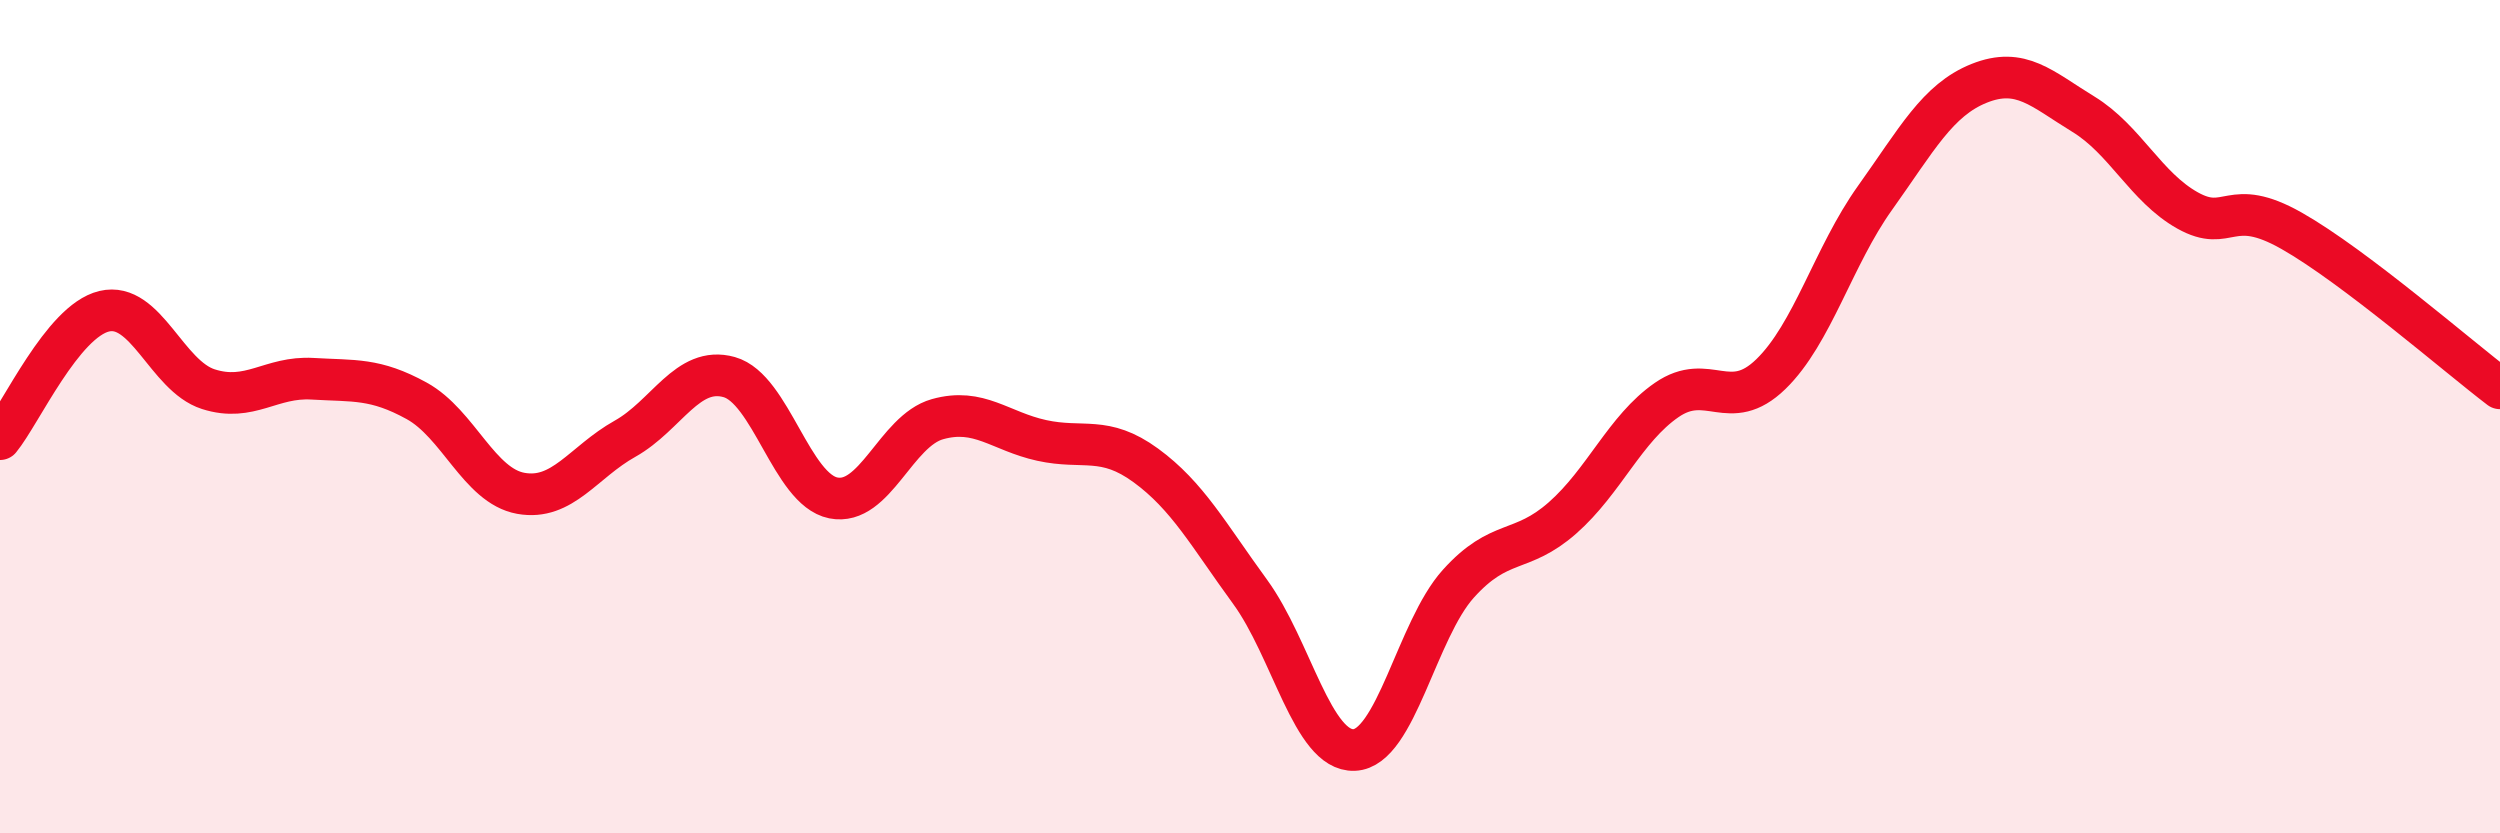
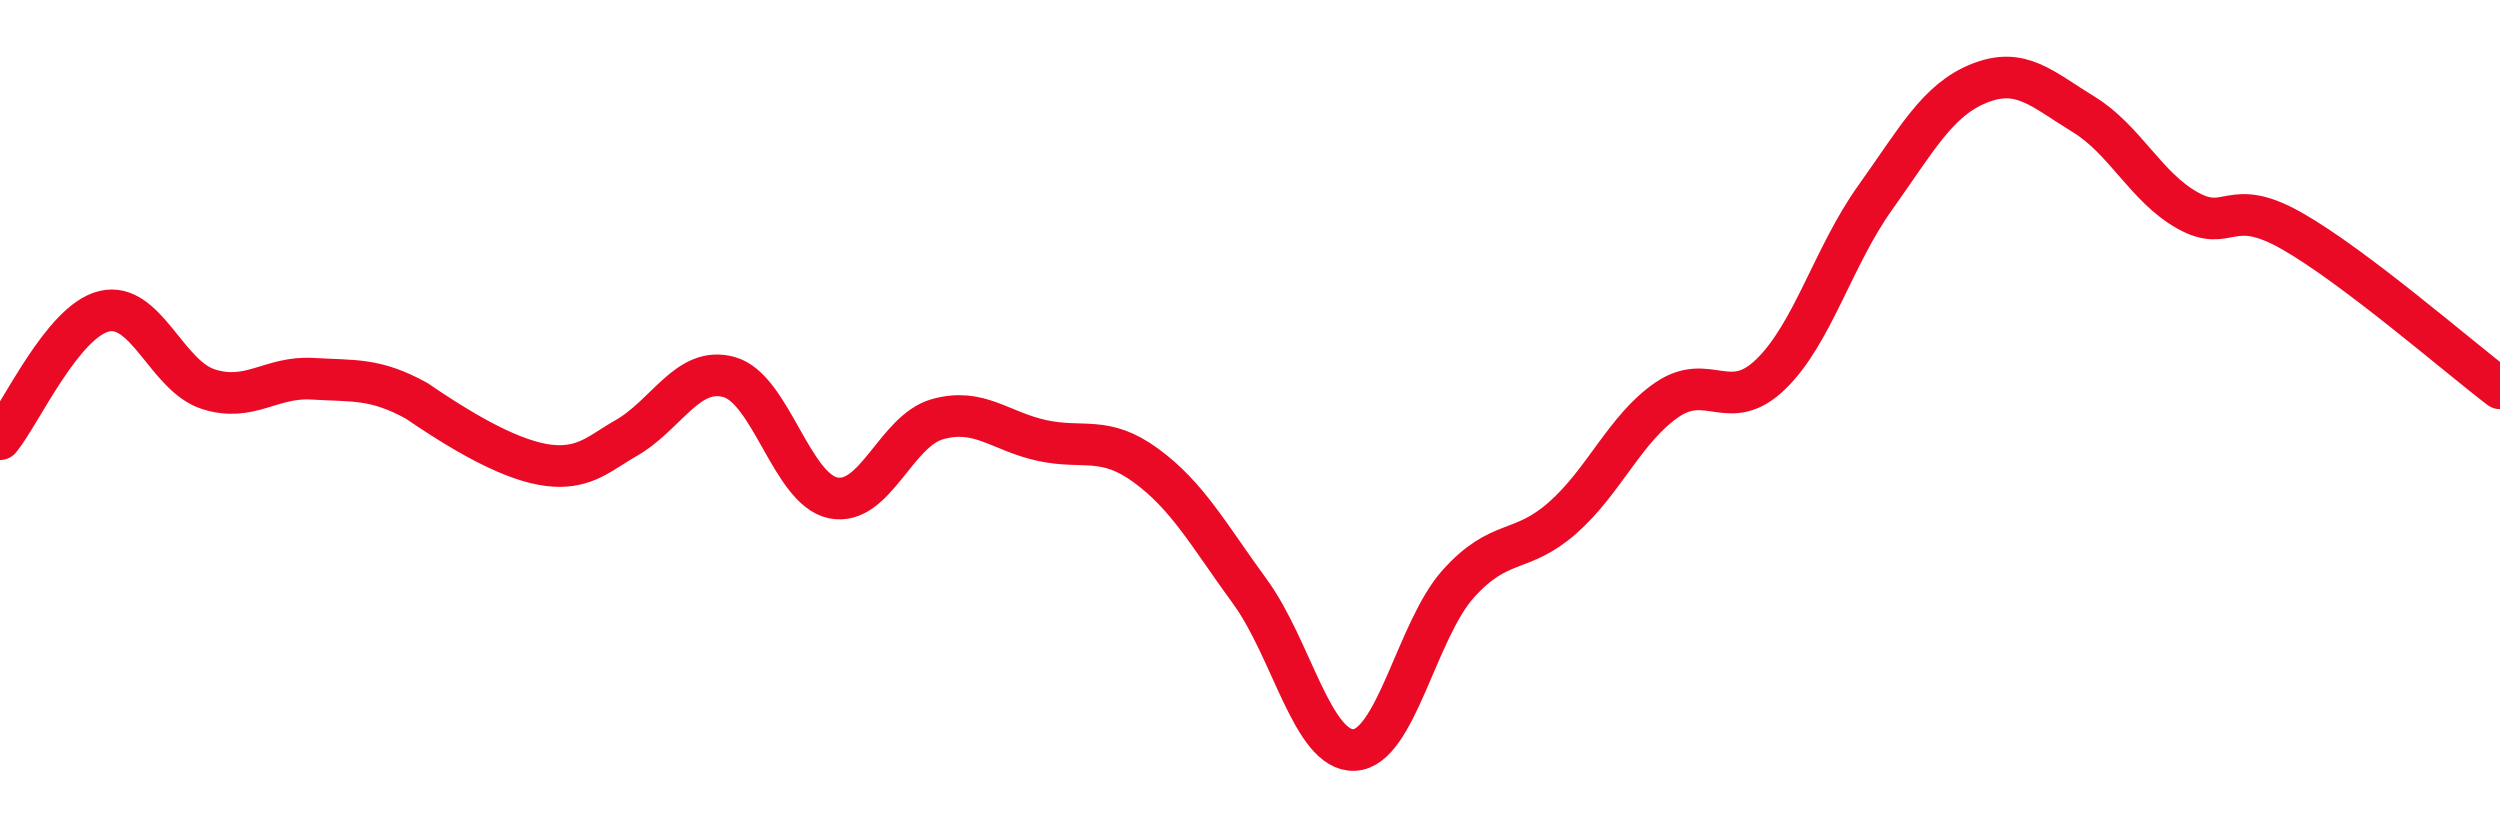
<svg xmlns="http://www.w3.org/2000/svg" width="60" height="20" viewBox="0 0 60 20">
-   <path d="M 0,10.54 C 0.5,9.93 1.5,7.71 2.5,7.47 C 3.5,7.23 4,9.02 5,9.34 C 6,9.66 6.5,9.03 7.5,9.09 C 8.5,9.15 9,9.07 10,9.62 C 11,10.17 11.5,11.66 12.5,11.84 C 13.5,12.02 14,11.09 15,10.53 C 16,9.97 16.5,8.77 17.5,9.05 C 18.5,9.33 19,11.75 20,11.95 C 21,12.15 21.5,10.34 22.5,10.06 C 23.5,9.78 24,10.35 25,10.57 C 26,10.79 26.5,10.44 27.5,11.17 C 28.5,11.9 29,12.83 30,14.2 C 31,15.57 31.5,18.04 32.5,18 C 33.5,17.96 34,15.12 35,14.01 C 36,12.9 36.5,13.31 37.5,12.43 C 38.5,11.55 39,10.29 40,9.6 C 41,8.91 41.5,9.95 42.5,8.98 C 43.5,8.01 44,6.15 45,4.75 C 46,3.35 46.5,2.4 47.5,2 C 48.5,1.6 49,2.13 50,2.74 C 51,3.35 51.5,4.49 52.5,5.05 C 53.5,5.61 53.5,4.69 55,5.54 C 56.5,6.39 59,8.56 60,9.32L60 20L0 20Z" fill="#EB0A25" opacity="0.1" stroke-linecap="round" stroke-linejoin="round" />
-   <path d="M 0,10.54 C 0.5,9.93 1.5,7.71 2.5,7.47 C 3.5,7.23 4,9.02 5,9.34 C 6,9.66 6.5,9.03 7.5,9.09 C 8.5,9.15 9,9.07 10,9.62 C 11,10.17 11.5,11.66 12.5,11.84 C 13.5,12.02 14,11.09 15,10.53 C 16,9.97 16.5,8.77 17.5,9.05 C 18.5,9.33 19,11.75 20,11.95 C 21,12.15 21.5,10.34 22.5,10.06 C 23.5,9.78 24,10.35 25,10.57 C 26,10.79 26.5,10.44 27.5,11.17 C 28.5,11.9 29,12.83 30,14.2 C 31,15.57 31.5,18.04 32.5,18 C 33.5,17.96 34,15.12 35,14.01 C 36,12.9 36.5,13.31 37.5,12.43 C 38.5,11.55 39,10.29 40,9.6 C 41,8.91 41.5,9.95 42.5,8.98 C 43.5,8.01 44,6.15 45,4.75 C 46,3.35 46.5,2.4 47.5,2 C 48.5,1.6 49,2.13 50,2.74 C 51,3.35 51.5,4.49 52.5,5.05 C 53.5,5.61 53.5,4.69 55,5.54 C 56.5,6.39 59,8.56 60,9.32" stroke="#EB0A25" stroke-width="1" fill="none" stroke-linecap="round" stroke-linejoin="round" />
+   <path d="M 0,10.54 C 0.5,9.93 1.5,7.71 2.5,7.47 C 3.5,7.23 4,9.02 5,9.34 C 6,9.66 6.5,9.03 7.5,9.09 C 8.5,9.15 9,9.07 10,9.62 C 13.5,12.02 14,11.09 15,10.53 C 16,9.97 16.5,8.77 17.5,9.05 C 18.5,9.33 19,11.75 20,11.95 C 21,12.15 21.5,10.34 22.5,10.06 C 23.5,9.78 24,10.35 25,10.57 C 26,10.79 26.5,10.44 27.5,11.17 C 28.5,11.9 29,12.83 30,14.2 C 31,15.57 31.5,18.04 32.5,18 C 33.5,17.96 34,15.12 35,14.01 C 36,12.9 36.5,13.31 37.5,12.43 C 38.5,11.55 39,10.29 40,9.6 C 41,8.91 41.5,9.95 42.5,8.98 C 43.5,8.01 44,6.15 45,4.75 C 46,3.35 46.5,2.4 47.5,2 C 48.5,1.6 49,2.13 50,2.74 C 51,3.35 51.5,4.49 52.5,5.05 C 53.5,5.61 53.5,4.69 55,5.54 C 56.5,6.39 59,8.56 60,9.32" stroke="#EB0A25" stroke-width="1" fill="none" stroke-linecap="round" stroke-linejoin="round" />
</svg>